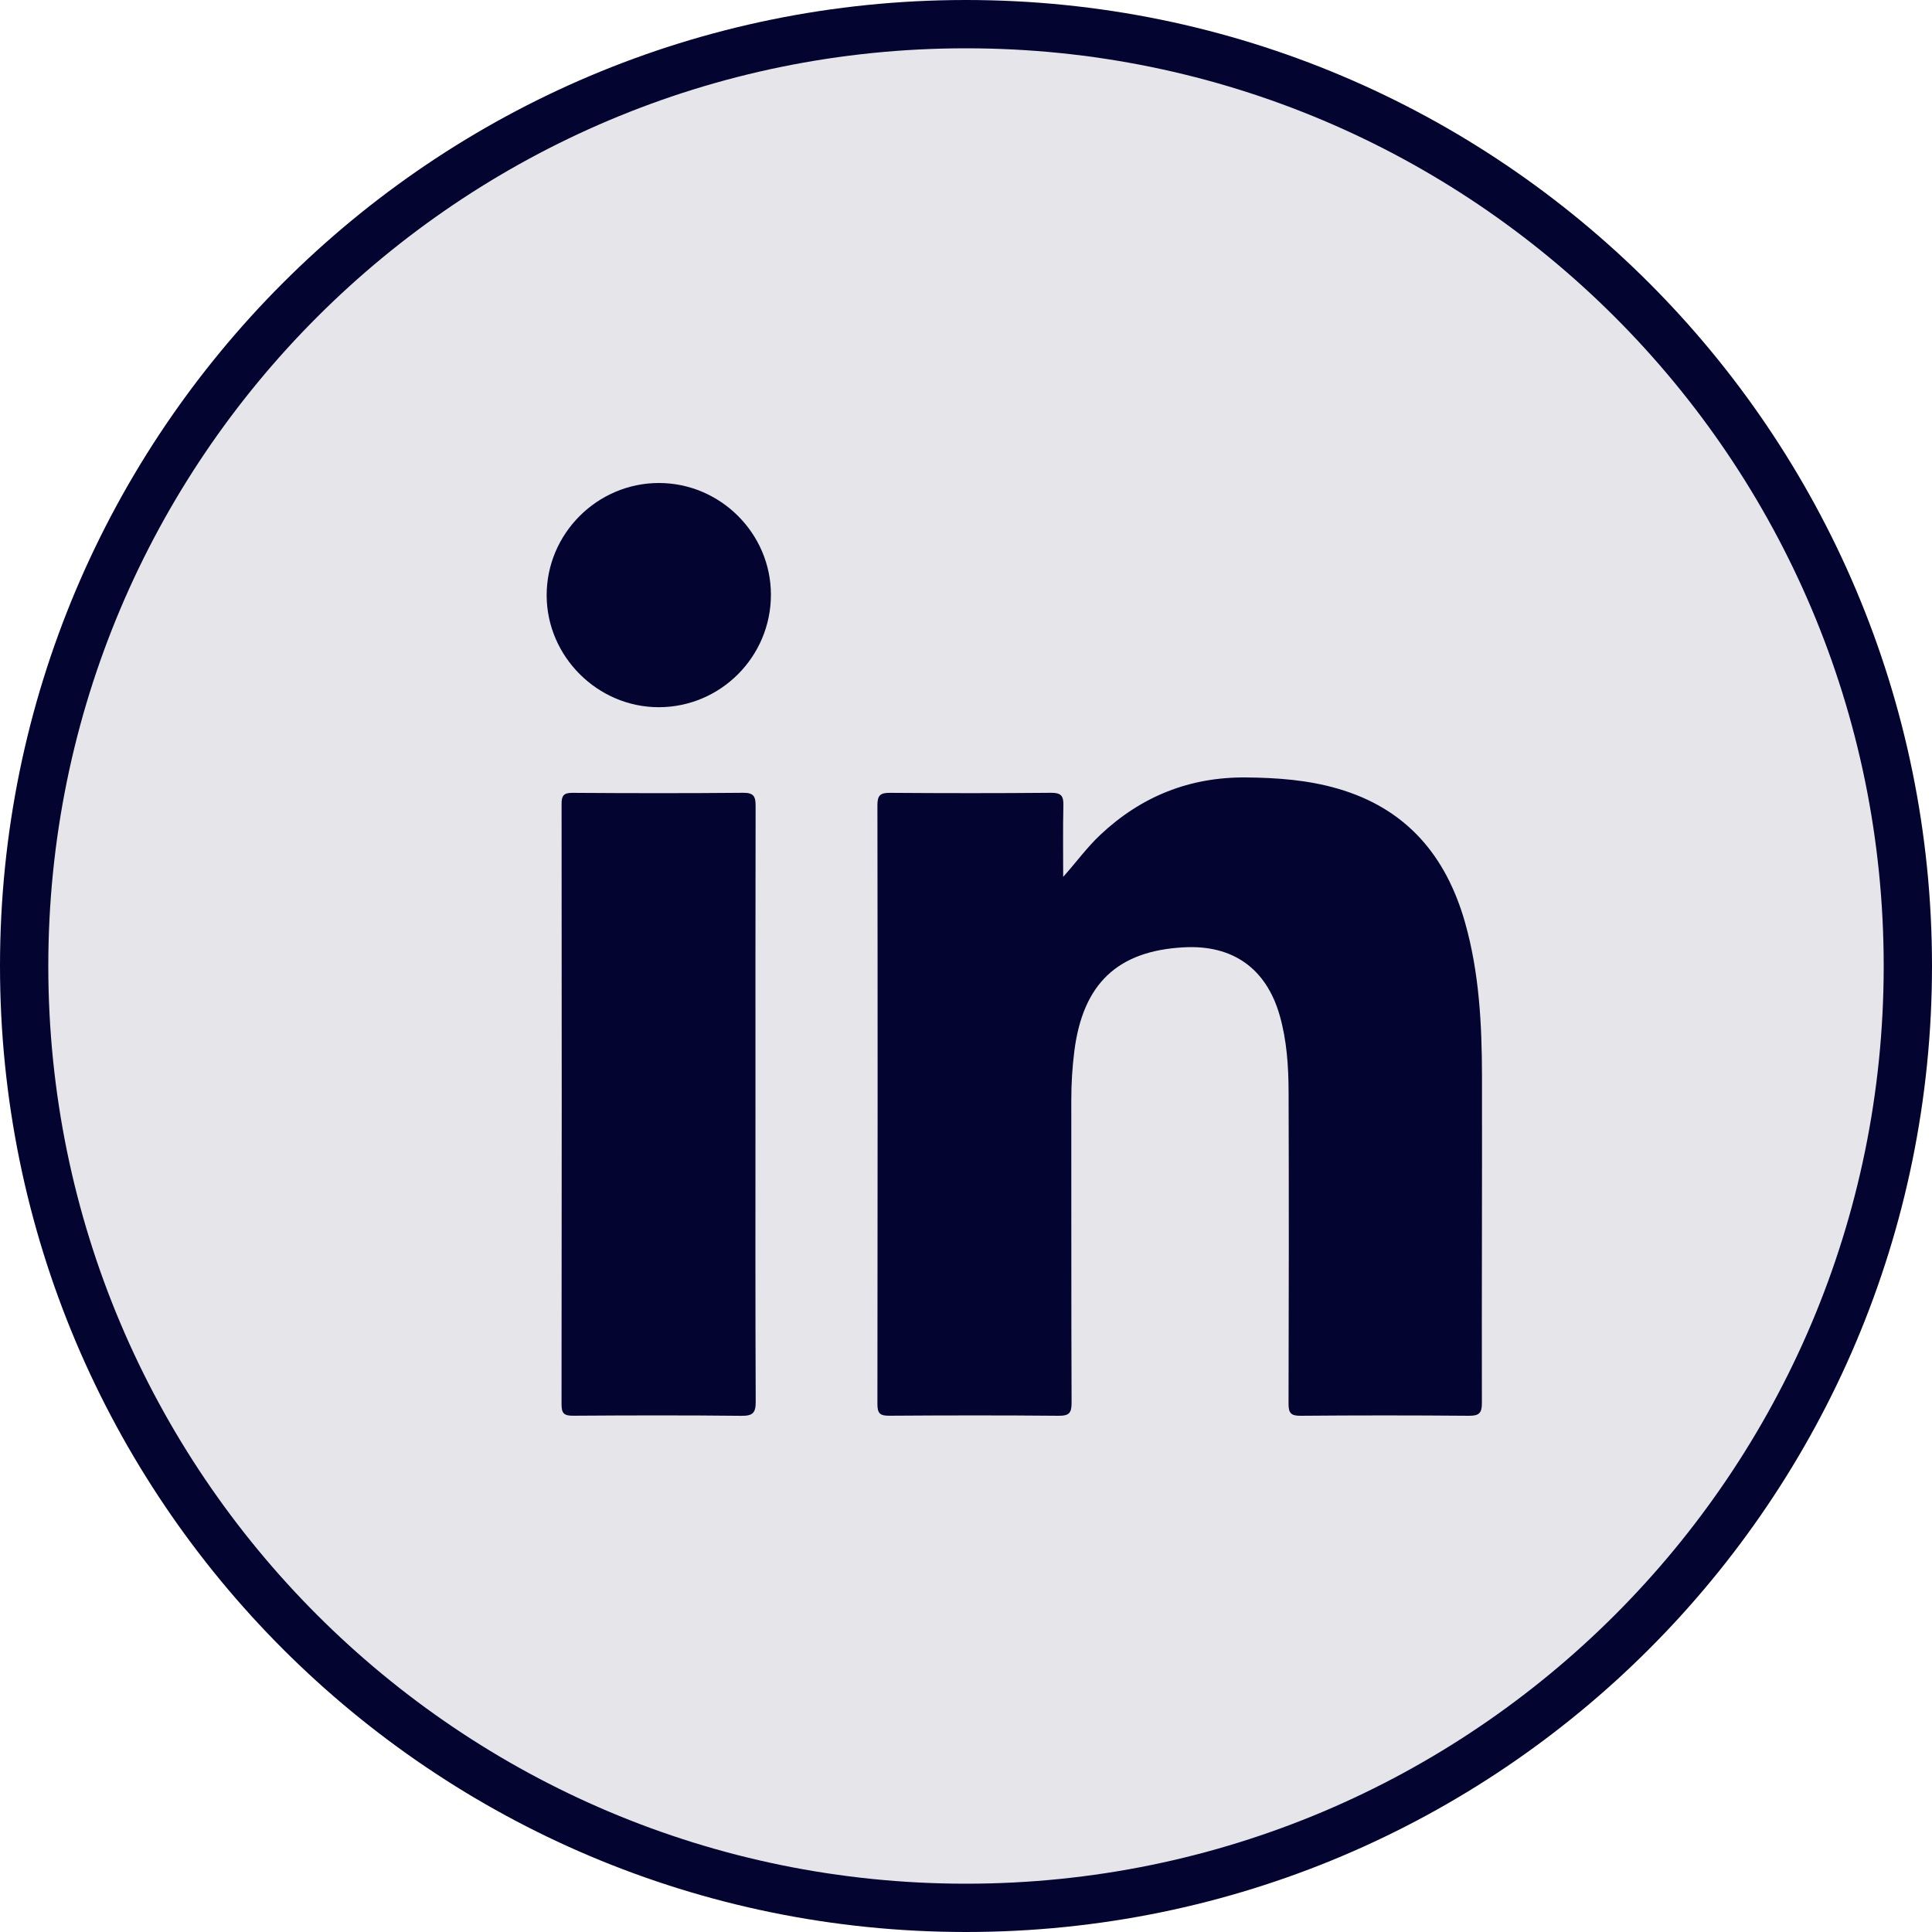
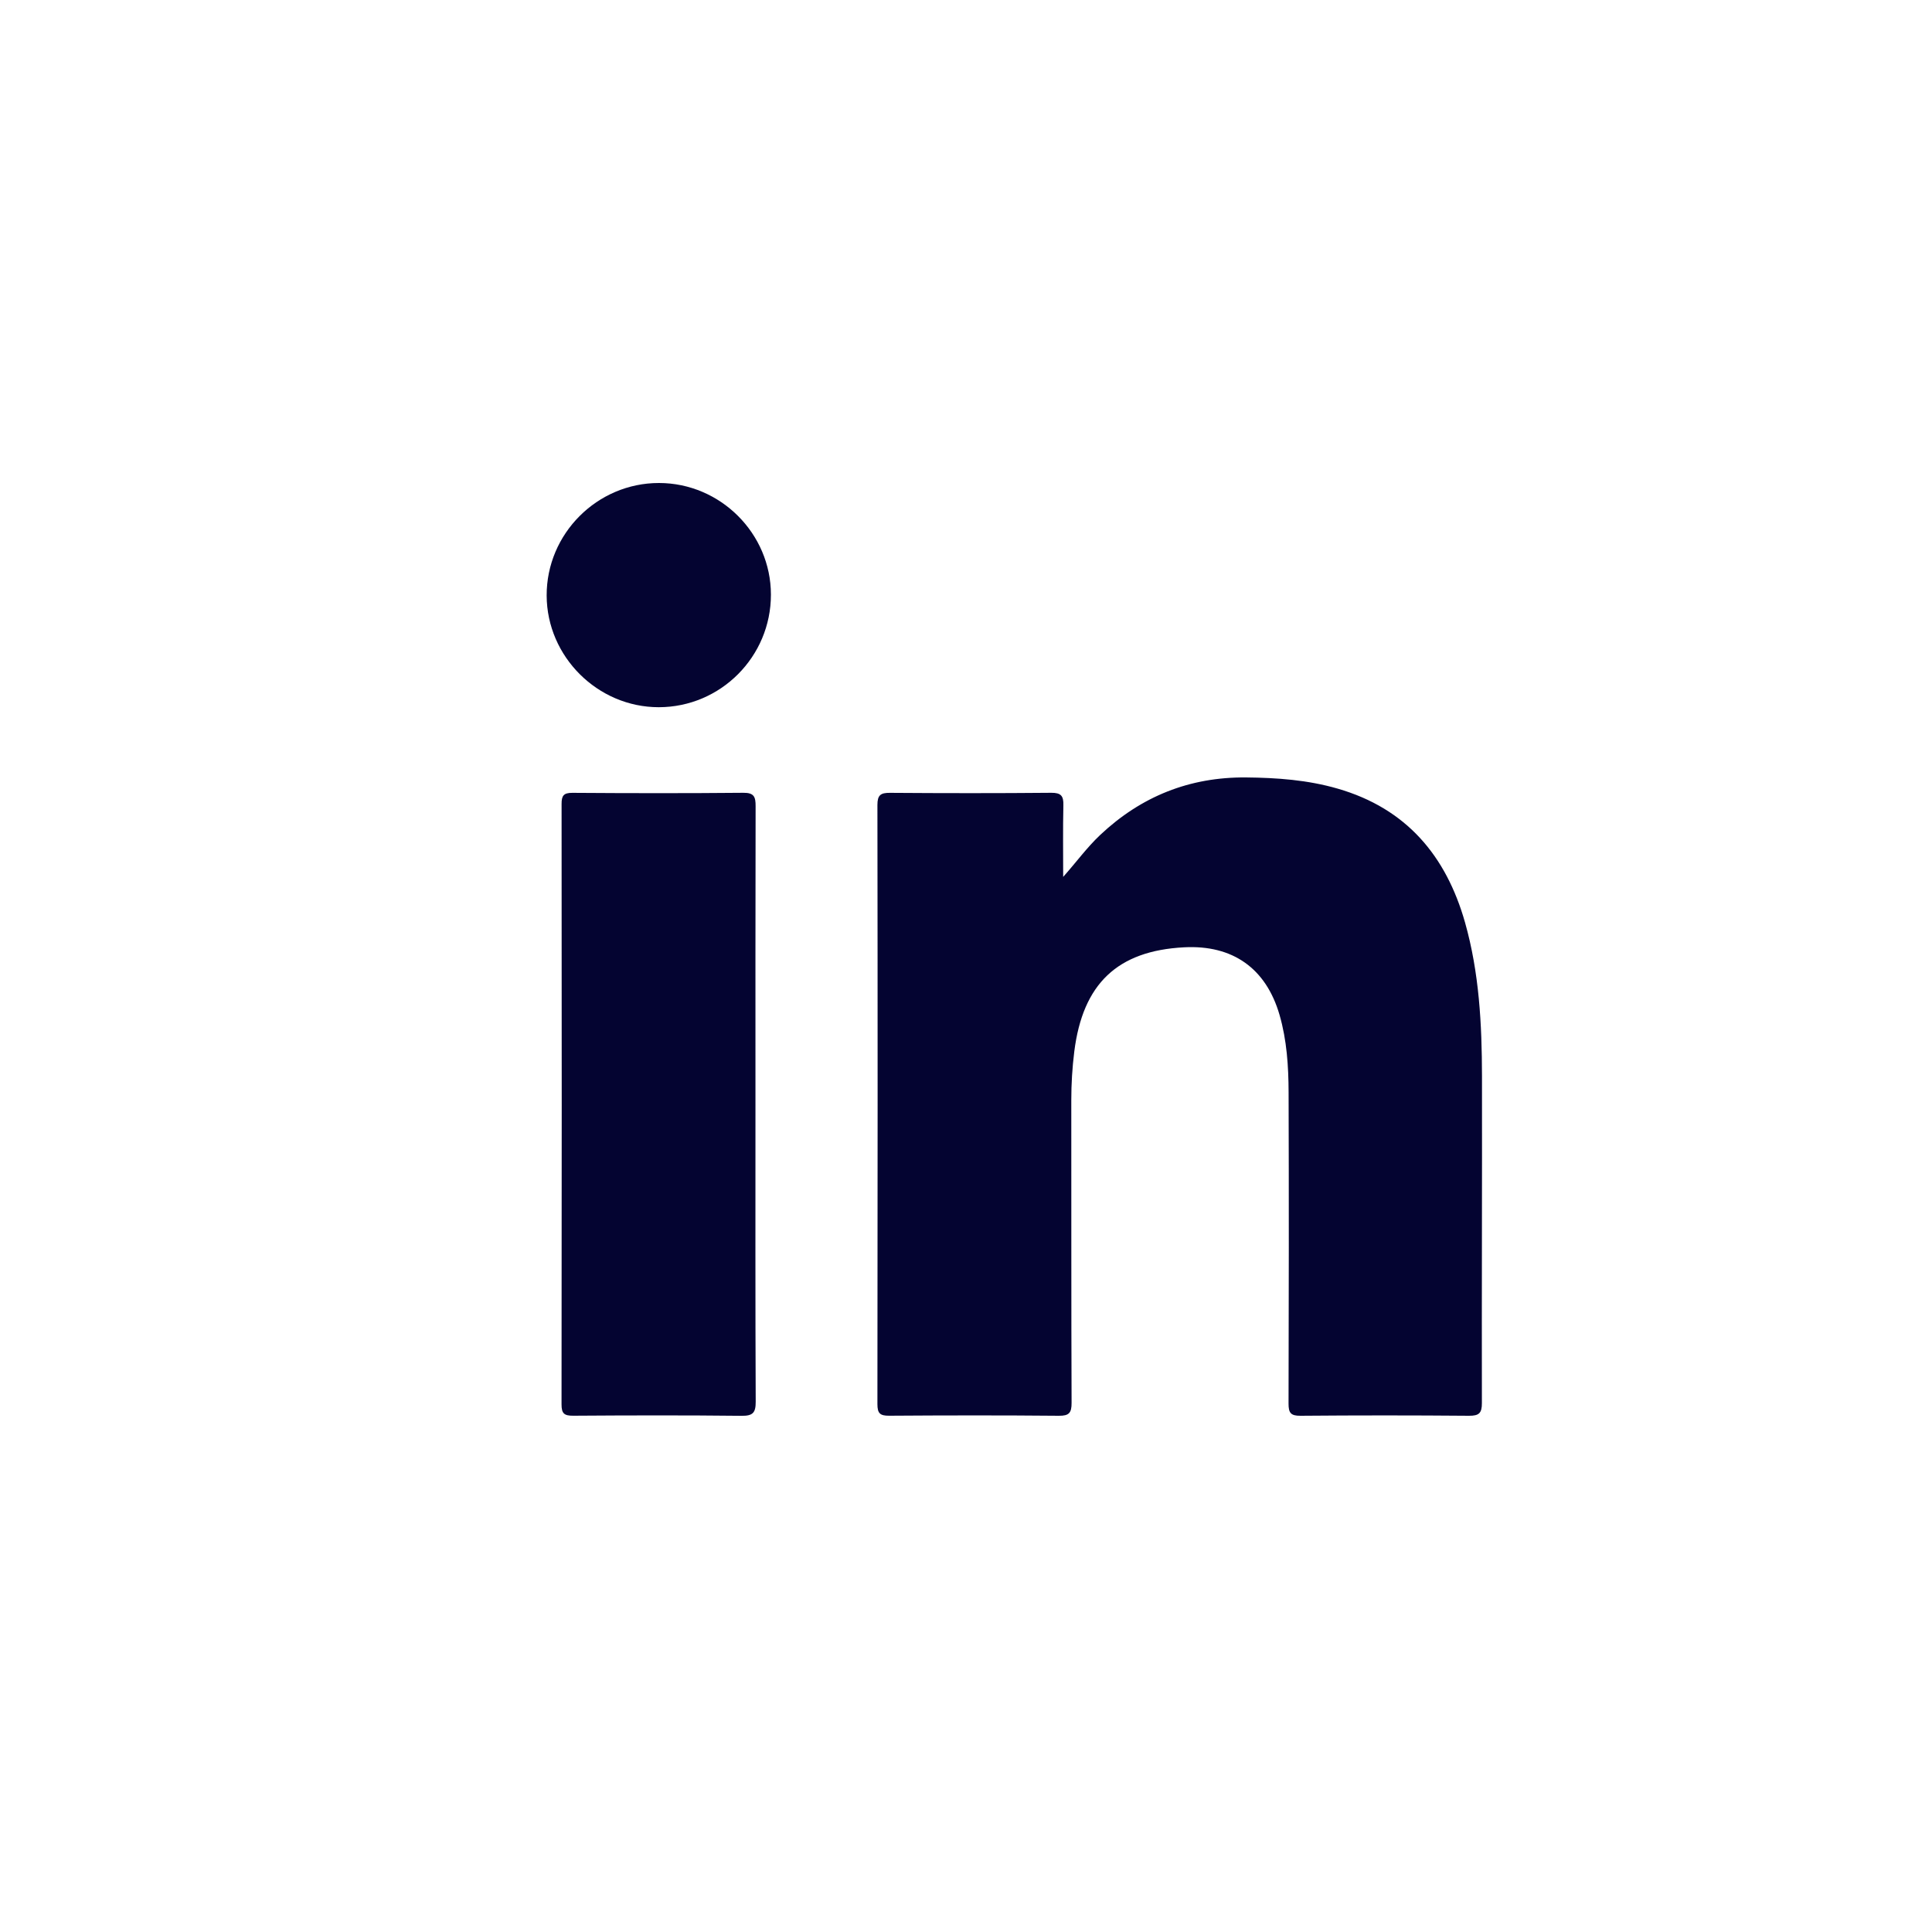
<svg xmlns="http://www.w3.org/2000/svg" width="40" height="40" viewBox="0 0 40 40" fill="none">
-   <path d="M20 39.5C9.23 39.5 0.5 30.77 0.5 20C0.5 9.23 9.23 0.5 20 0.5C30.77 0.5 39.5 9.23 39.5 20C39.5 30.77 30.77 39.5 20 39.5Z" fill="#E6E6EA" stroke="#040431" />
  <path d="M22.012 18.155C22.28 17.854 22.502 17.548 22.777 17.288C23.625 16.489 24.627 16.086 25.797 16.096C26.44 16.102 27.076 16.148 27.696 16.328C29.114 16.738 29.939 17.714 30.332 19.099C30.626 20.138 30.681 21.205 30.683 22.275C30.687 24.532 30.676 26.789 30.681 29.046C30.682 29.258 30.622 29.313 30.414 29.312C29.251 29.302 28.089 29.302 26.926 29.312C26.721 29.314 26.677 29.25 26.678 29.057C26.684 26.909 26.686 24.762 26.679 22.614C26.677 22.076 26.643 21.538 26.492 21.014C26.213 20.05 25.523 19.559 24.514 19.613C23.135 19.685 22.418 20.368 22.242 21.77C22.2 22.105 22.18 22.44 22.18 22.778C22.182 24.866 22.178 26.955 22.186 29.044C22.187 29.252 22.134 29.314 21.922 29.312C20.751 29.301 19.579 29.303 18.408 29.311C18.22 29.312 18.166 29.262 18.166 29.072C18.171 24.936 18.172 20.801 18.166 16.665C18.166 16.461 18.233 16.413 18.426 16.415C19.539 16.423 20.651 16.424 21.763 16.414C21.968 16.412 22.021 16.478 22.016 16.672C22.005 17.166 22.012 17.661 22.012 18.155ZM15.644 16.693C15.645 16.499 15.614 16.411 15.388 16.414C14.209 16.425 13.029 16.423 11.85 16.415C11.668 16.414 11.626 16.475 11.627 16.646C11.631 20.789 11.631 24.931 11.626 29.073C11.625 29.266 11.681 29.312 11.868 29.311C13.03 29.303 14.193 29.3 15.355 29.313C15.59 29.315 15.647 29.247 15.646 29.019C15.637 26.973 15.641 24.927 15.641 22.881C15.641 20.835 15.639 18.756 15.644 16.693ZM13.644 10C12.364 9.999 11.314 11.051 11.318 12.33C11.322 13.595 12.374 14.642 13.639 14.642C14.92 14.641 15.963 13.595 15.961 12.31C15.96 11.044 14.914 10.001 13.644 10Z" fill="#040431" />
</svg>